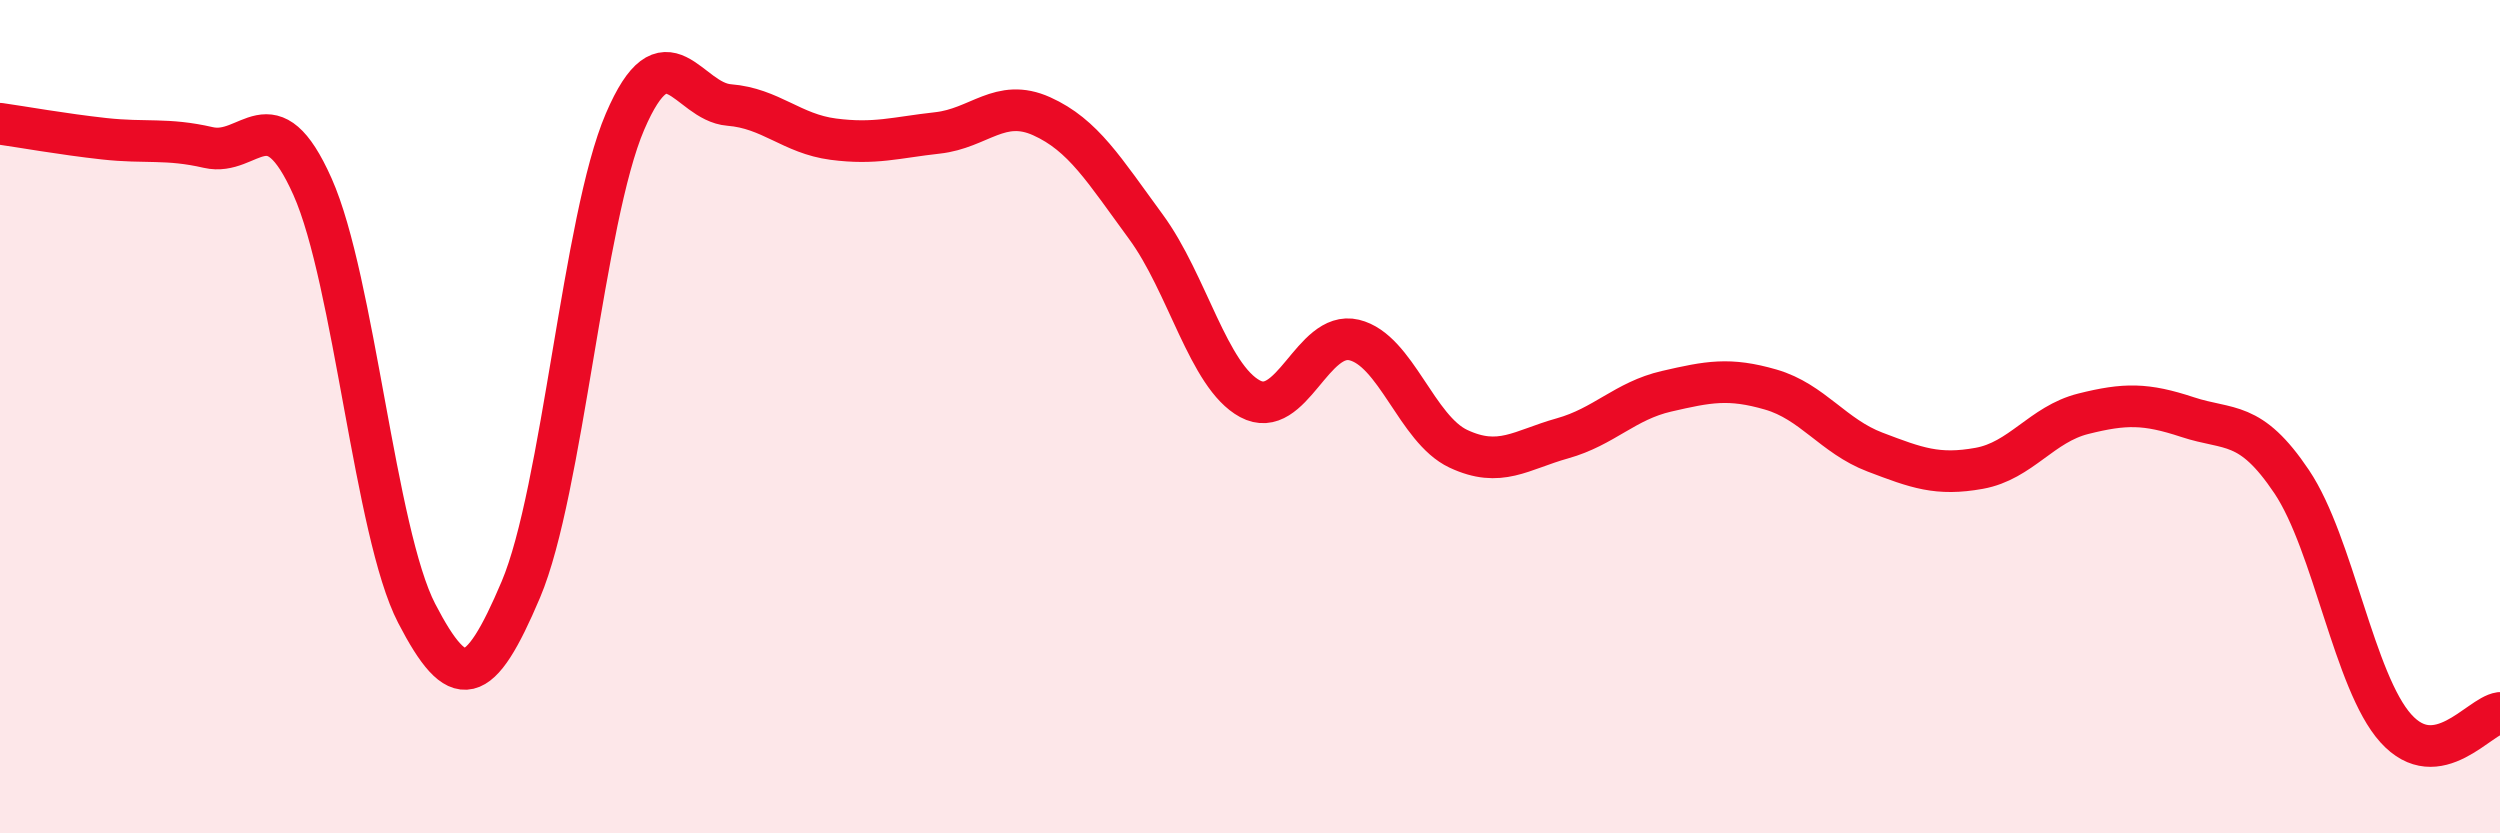
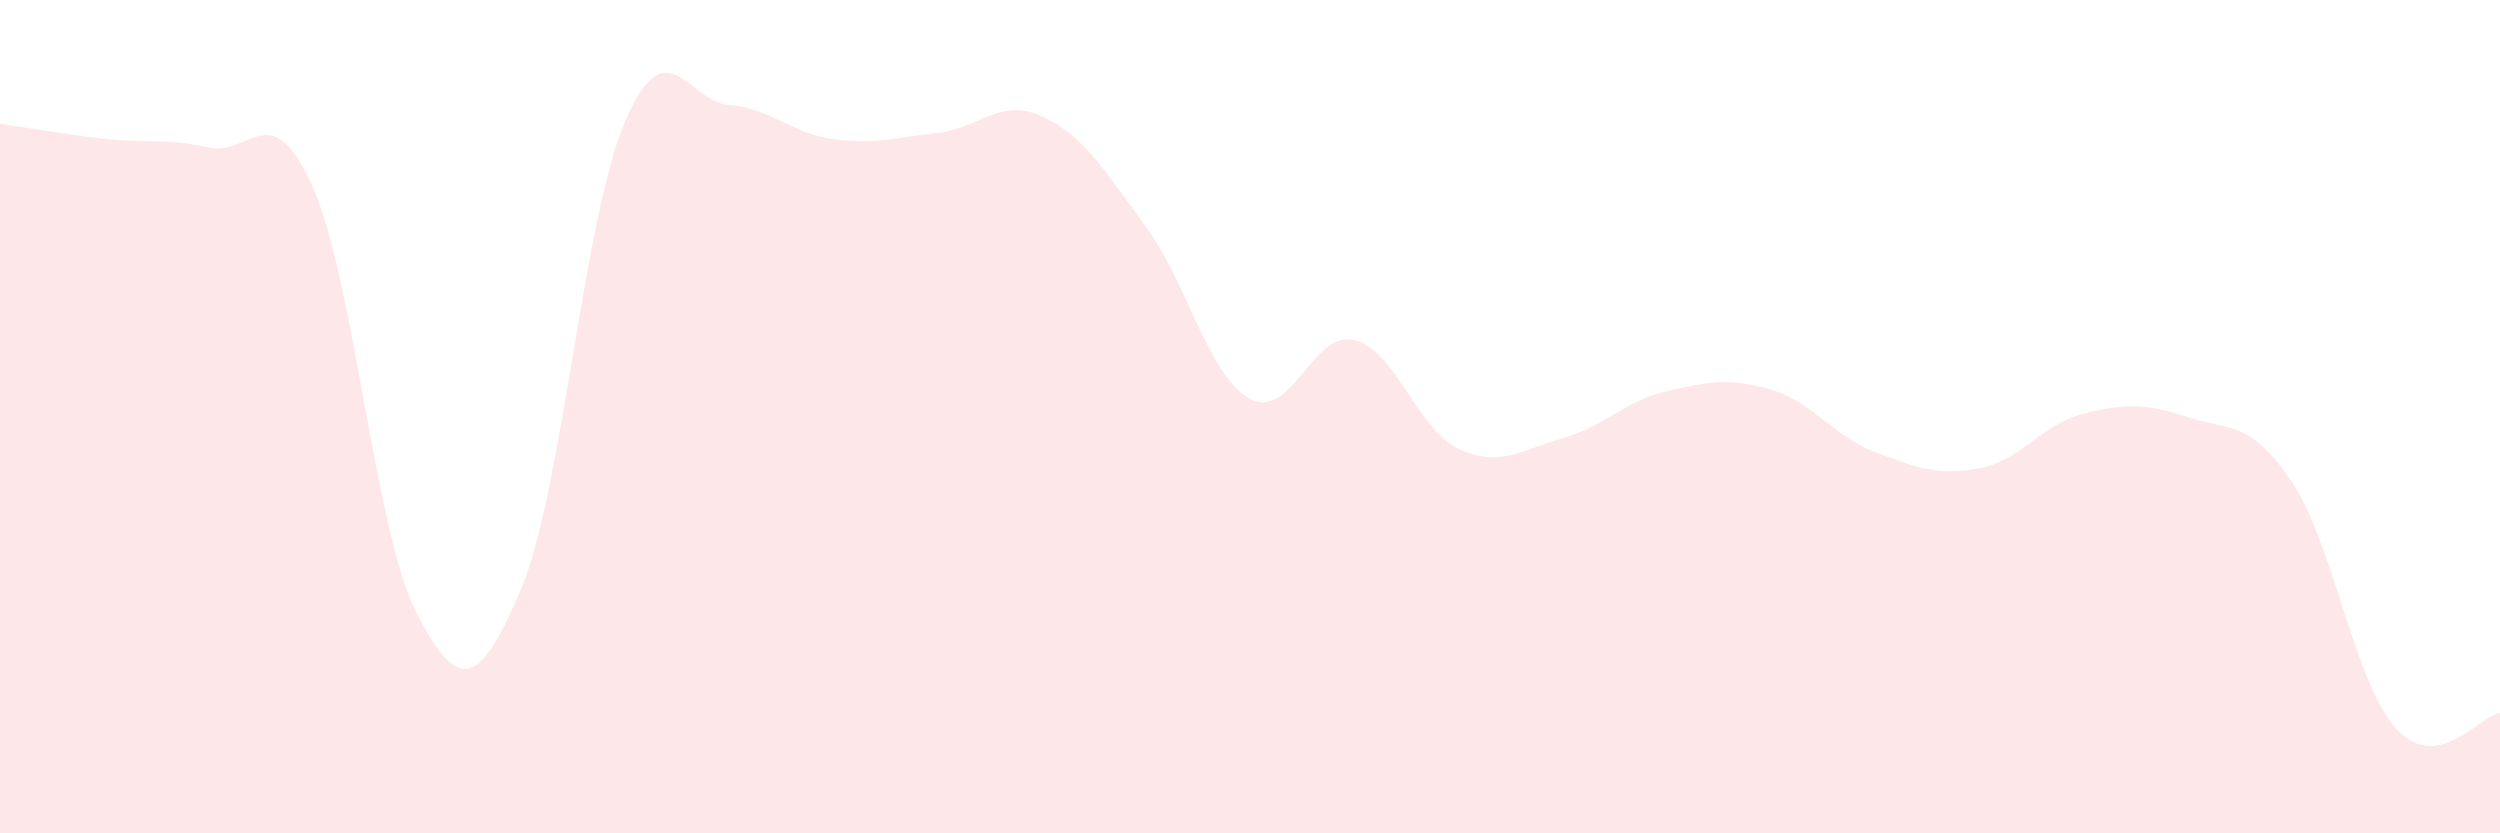
<svg xmlns="http://www.w3.org/2000/svg" width="60" height="20" viewBox="0 0 60 20">
  <path d="M 0,2.97 C 0.5,3.04 1.5,3.22 2.5,3.33 C 3.5,3.44 4,3.31 5,3.54 C 6,3.77 6.5,2.24 7.5,4.48 C 8.5,6.72 9,12.79 10,14.72 C 11,16.65 11.5,16.51 12.5,14.15 C 13.5,11.79 14,5.25 15,2.92 C 16,0.59 16.5,2.44 17.5,2.52 C 18.5,2.6 19,3.21 20,3.34 C 21,3.47 21.5,3.3 22.5,3.19 C 23.5,3.08 24,2.34 25,2.79 C 26,3.24 26.5,4.08 27.5,5.44 C 28.5,6.8 29,9.03 30,9.57 C 31,10.11 31.5,7.92 32.5,8.16 C 33.5,8.4 34,10.3 35,10.77 C 36,11.24 36.5,10.8 37.5,10.52 C 38.5,10.24 39,9.62 40,9.39 C 41,9.16 41.5,9.06 42.5,9.35 C 43.5,9.64 44,10.47 45,10.85 C 46,11.23 46.5,11.42 47.5,11.24 C 48.5,11.06 49,10.18 50,9.93 C 51,9.68 51.5,9.68 52.5,10.01 C 53.5,10.34 54,10.07 55,11.56 C 56,13.05 56.5,16.37 57.5,17.48 C 58.5,18.59 59.5,17.18 60,17.11L60 20L0 20Z" fill="#EB0A25" opacity="0.1" stroke-linecap="round" stroke-linejoin="round" />
-   <path d="M 0,2.97 C 0.5,3.04 1.5,3.22 2.5,3.33 C 3.5,3.44 4,3.31 5,3.54 C 6,3.77 6.5,2.24 7.5,4.48 C 8.5,6.72 9,12.79 10,14.72 C 11,16.65 11.5,16.51 12.5,14.15 C 13.5,11.79 14,5.25 15,2.92 C 16,0.59 16.5,2.44 17.5,2.52 C 18.5,2.6 19,3.21 20,3.34 C 21,3.47 21.5,3.3 22.5,3.19 C 23.5,3.08 24,2.34 25,2.79 C 26,3.24 26.5,4.08 27.5,5.44 C 28.5,6.8 29,9.03 30,9.57 C 31,10.11 31.5,7.92 32.5,8.16 C 33.5,8.4 34,10.3 35,10.77 C 36,11.24 36.5,10.8 37.5,10.52 C 38.5,10.24 39,9.62 40,9.39 C 41,9.16 41.5,9.06 42.5,9.35 C 43.5,9.64 44,10.47 45,10.85 C 46,11.23 46.5,11.42 47.5,11.24 C 48.5,11.06 49,10.18 50,9.93 C 51,9.68 51.5,9.68 52.5,10.01 C 53.5,10.34 54,10.07 55,11.56 C 56,13.05 56.5,16.37 57.5,17.48 C 58.5,18.59 59.5,17.18 60,17.11" stroke="#EB0A25" stroke-width="1" fill="none" stroke-linecap="round" stroke-linejoin="round" />
</svg>